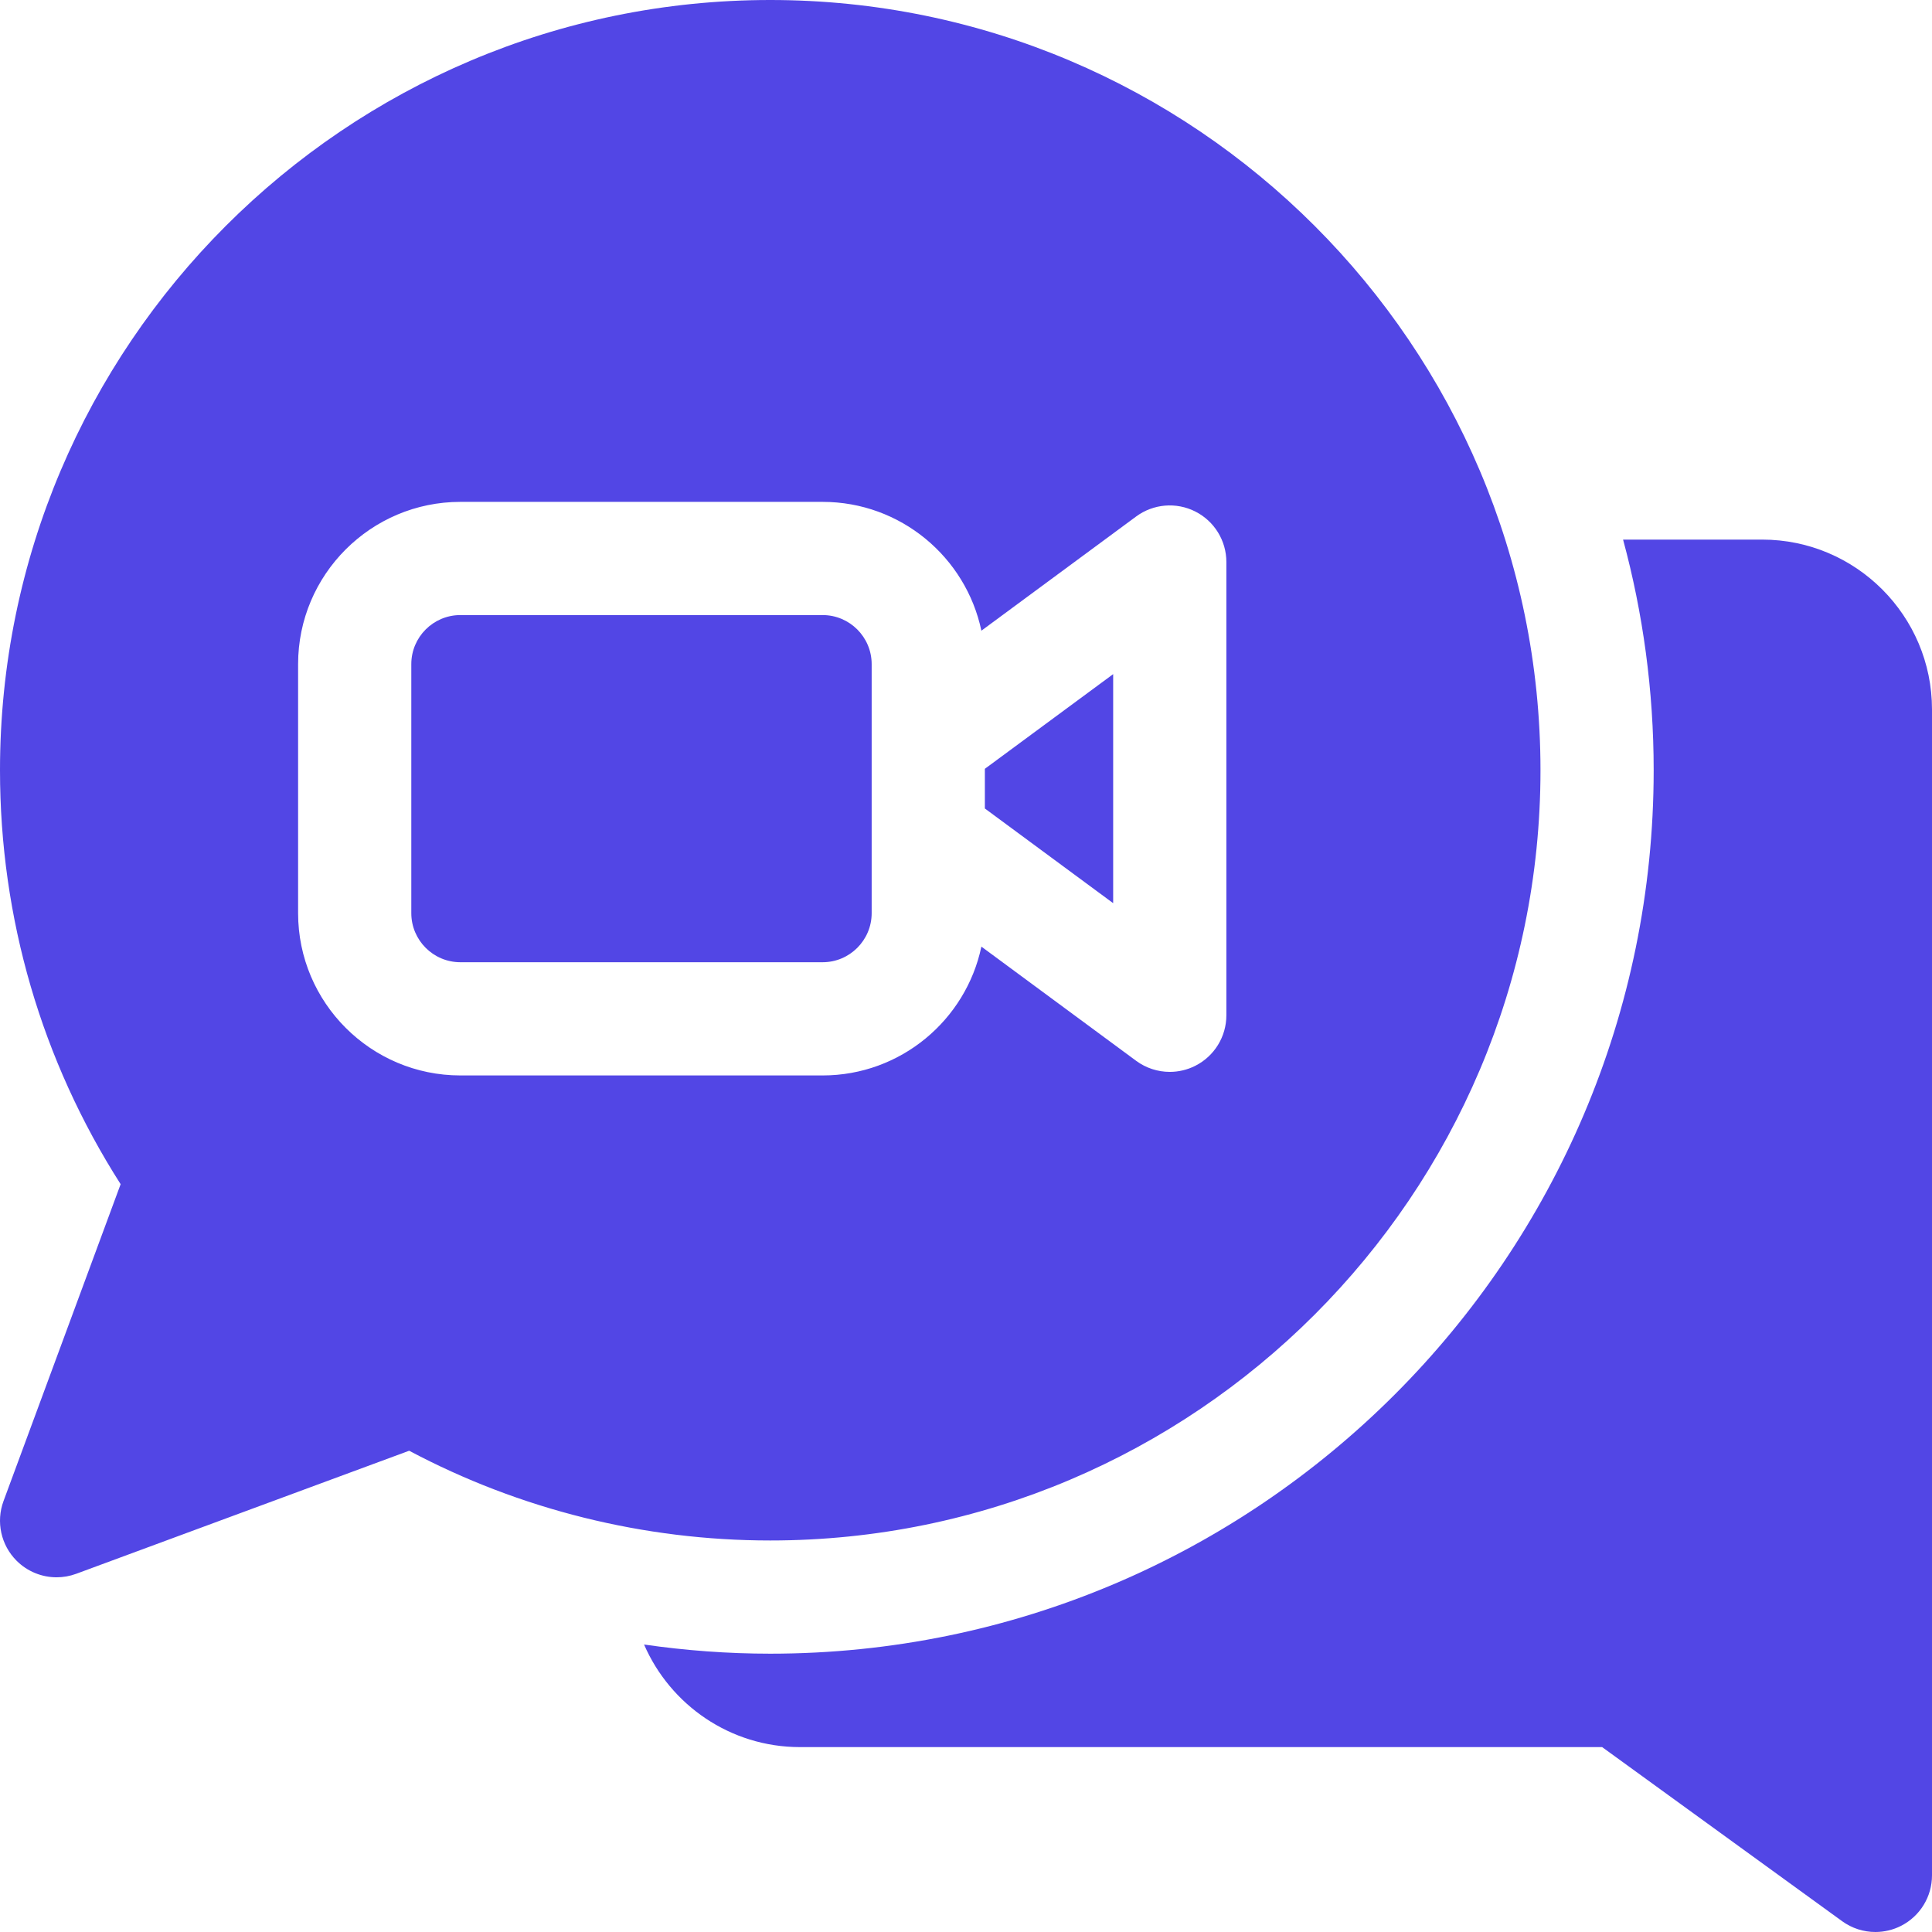
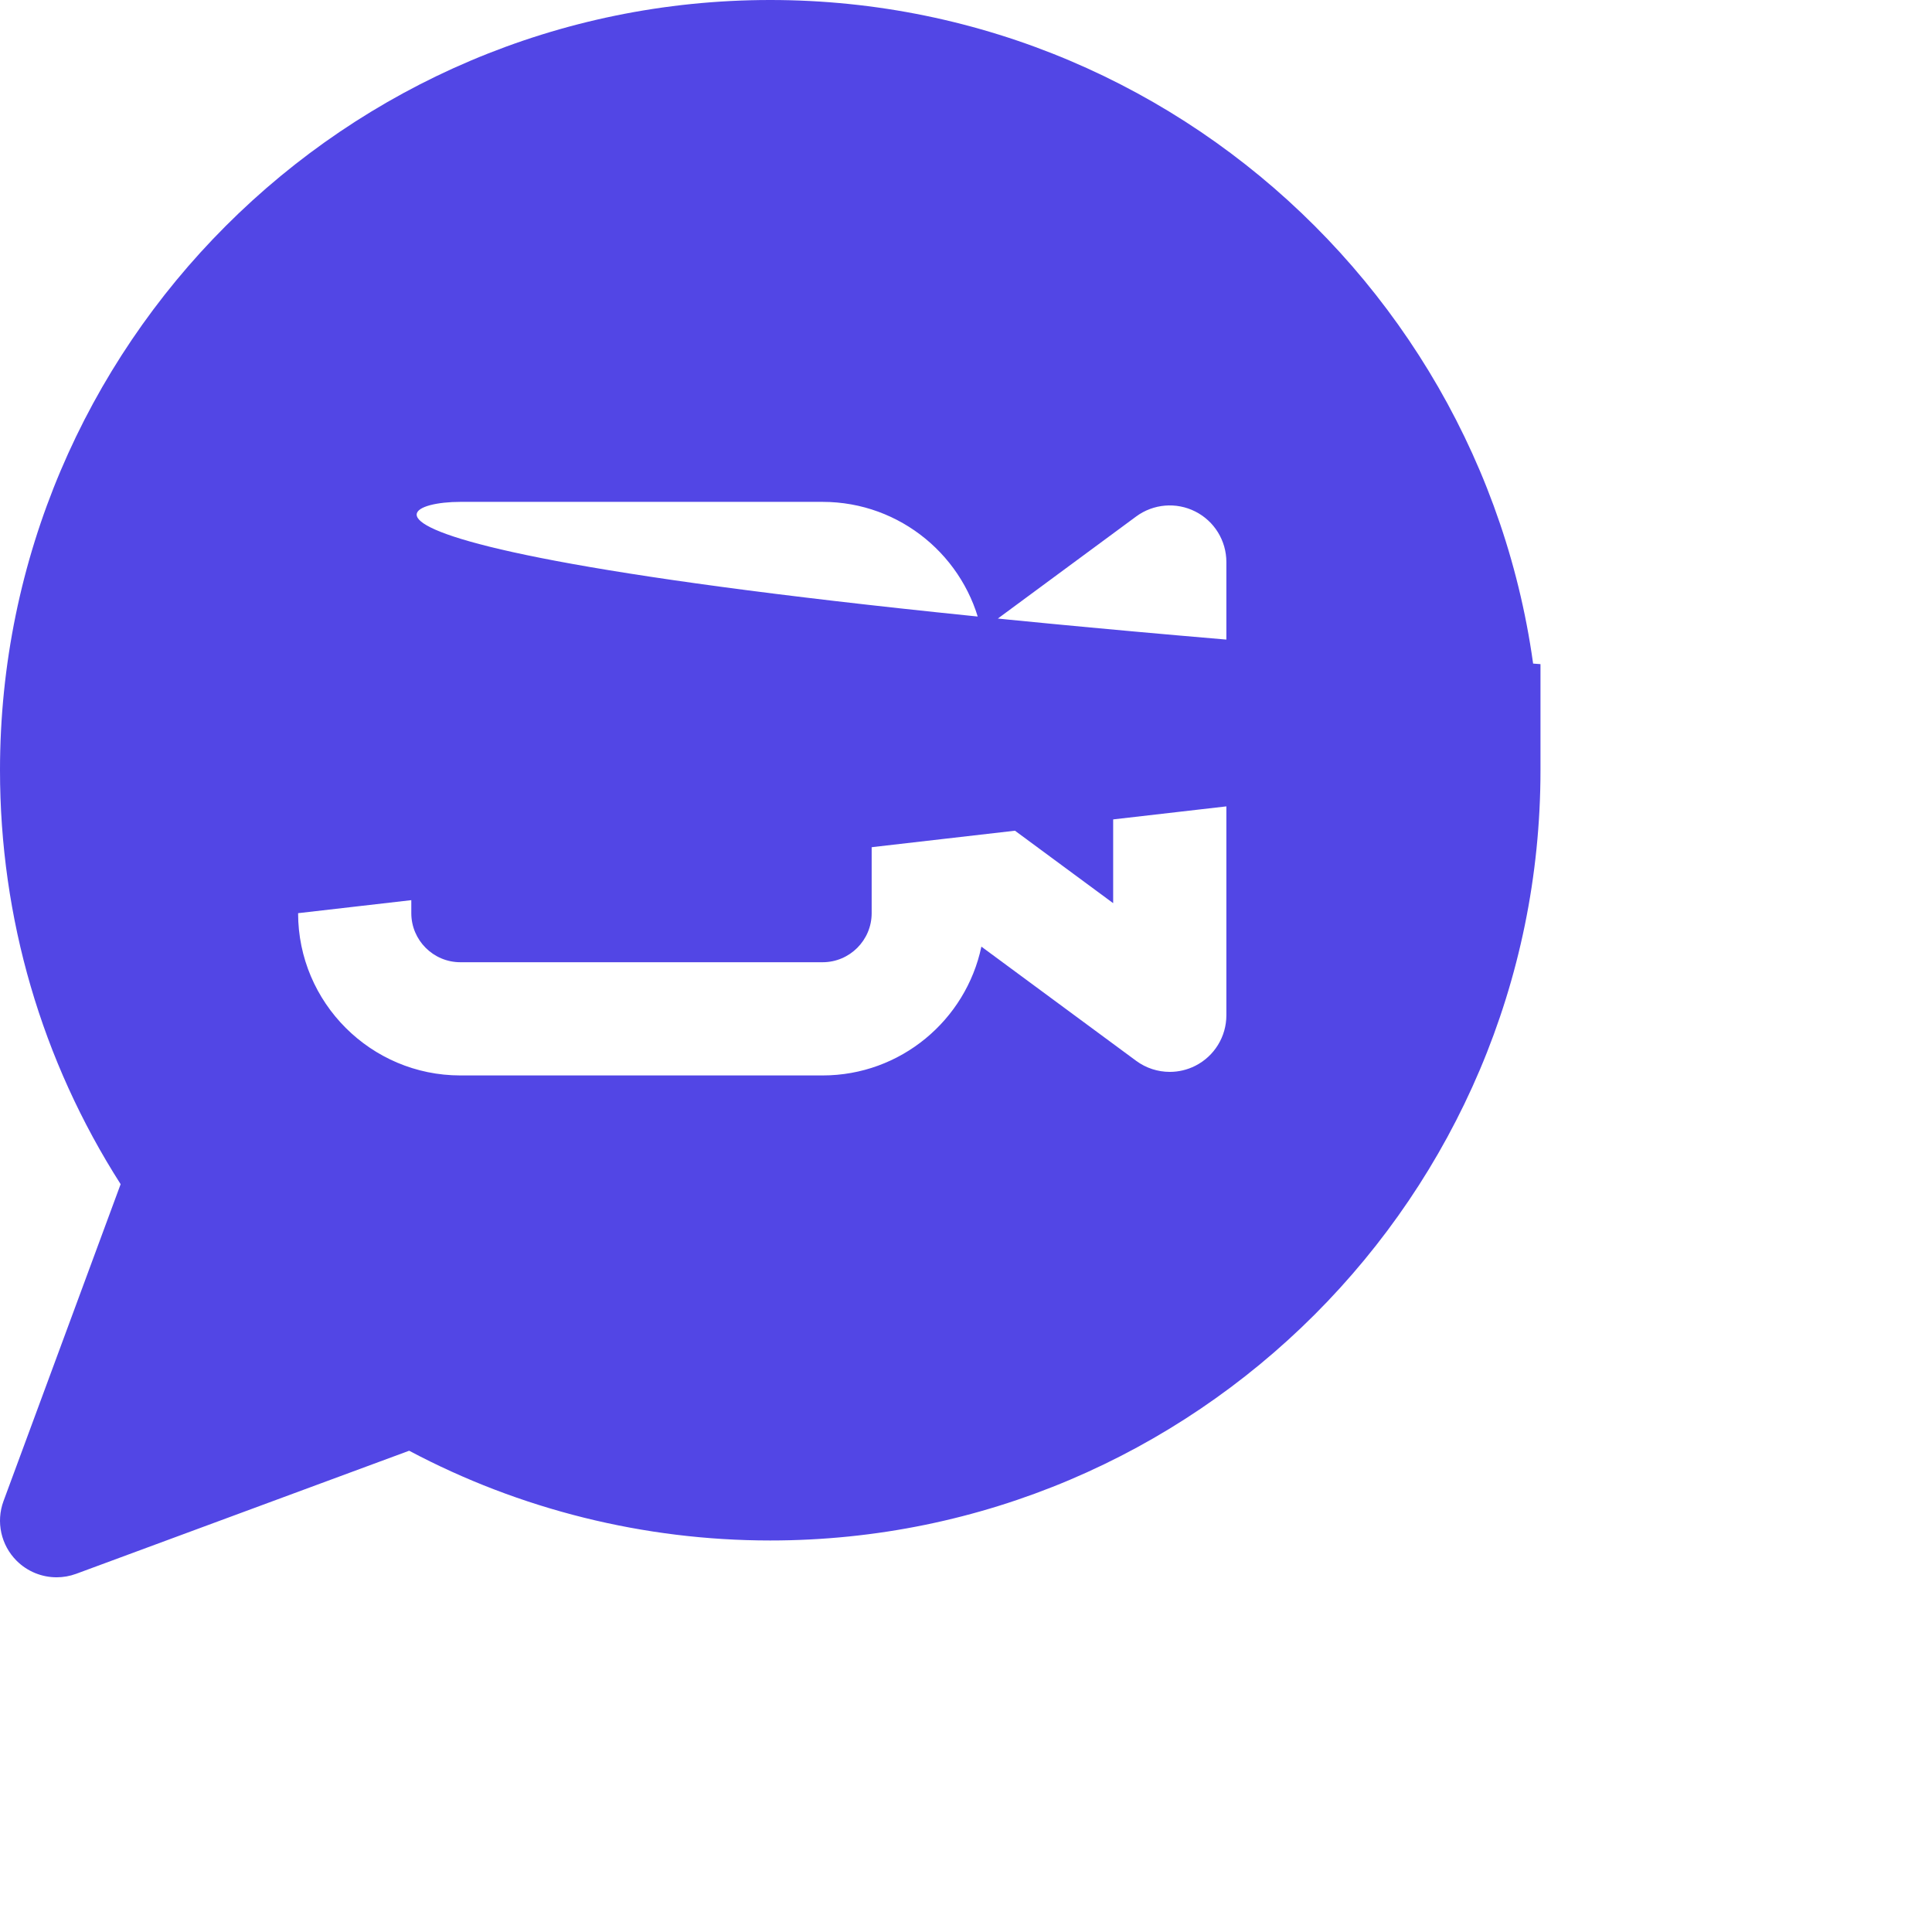
<svg xmlns="http://www.w3.org/2000/svg" width="512" height="512" viewBox="0 0 512 512" fill="none">
  <g clip-path="url(#clip0_2041_45065)">
-     <path d="M467 143H430.132C435.409 162.494 438.242 182.982 438.242 204.122C438.242 333.217 333.216 438.243 204.12 438.243C192.918 438.243 181.74 437.413 170.684 435.816C177.601 451.791 193.514 463 212 463H424.583L488.193 509.142C490.803 511.035 493.894 512 497.002 512C499.329 512 501.665 511.459 503.815 510.362C508.838 507.801 512 502.639 512 497V188C512 163.187 491.813 143 467 143Z" fill="#5246E5" />
    <path d="M295 178.653L261 203.742V214.259L295 239.348V178.653Z" fill="#5246E5" />
-     <path d="M408.243 204.122C408.243 91.569 316.674 0 204.122 0C91.57 0 0 91.569 0 204.122C0 243.29 11.028 281.046 31.969 313.82L0.931 397.8C-1.099 403.293 0.253 409.466 4.394 413.607C7.258 416.471 11.093 418.001 15.003 418.001C16.747 418.001 18.506 417.696 20.201 417.07L108.43 384.46C137.757 400.04 170.684 408.243 204.121 408.243C316.674 408.243 408.243 316.675 408.243 204.122ZM79 242.001V176.001C79 152.291 98.29 133.001 122 133.001H218C238.673 133.001 255.981 147.667 260.077 167.14L301.094 136.874C305.648 133.513 311.707 133.002 316.761 135.554C321.814 138.105 325.001 143.283 325.001 148.944V269.06C325.001 274.721 321.814 279.899 316.761 282.45C314.625 283.529 312.308 284.06 310.003 284.06C306.854 284.06 303.724 283.07 301.095 281.13L260.078 250.864C255.982 270.337 238.674 285.003 218.001 285.003H122.001C98.29 285.001 79 265.711 79 242.001Z" fill="#5246E5" />
+     <path d="M408.243 204.122C408.243 91.569 316.674 0 204.122 0C91.57 0 0 91.569 0 204.122C0 243.29 11.028 281.046 31.969 313.82L0.931 397.8C-1.099 403.293 0.253 409.466 4.394 413.607C7.258 416.471 11.093 418.001 15.003 418.001C16.747 418.001 18.506 417.696 20.201 417.07L108.43 384.46C137.757 400.04 170.684 408.243 204.121 408.243C316.674 408.243 408.243 316.675 408.243 204.122ZV176.001C79 152.291 98.29 133.001 122 133.001H218C238.673 133.001 255.981 147.667 260.077 167.14L301.094 136.874C305.648 133.513 311.707 133.002 316.761 135.554C321.814 138.105 325.001 143.283 325.001 148.944V269.06C325.001 274.721 321.814 279.899 316.761 282.45C314.625 283.529 312.308 284.06 310.003 284.06C306.854 284.06 303.724 283.07 301.095 281.13L260.078 250.864C255.982 270.337 238.674 285.003 218.001 285.003H122.001C98.29 285.001 79 265.711 79 242.001Z" fill="#5246E5" />
    <path d="M231 242.001V176.001C231 168.833 225.168 163.001 218 163.001H122C114.832 163.001 109 168.833 109 176.001V242.001C109 249.169 114.832 255.001 122 255.001H218C225.169 255.001 231 249.169 231 242.001Z" fill="#5246E5" />
  </g>
  <defs>
    <clipPath id="clip0_2041_45065">
      <rect width="512" height="512" fill="white" />
    </clipPath>
  </defs>
</svg>